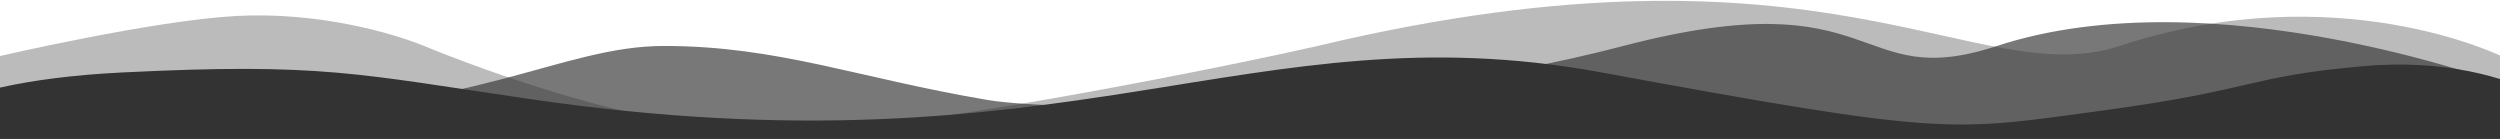
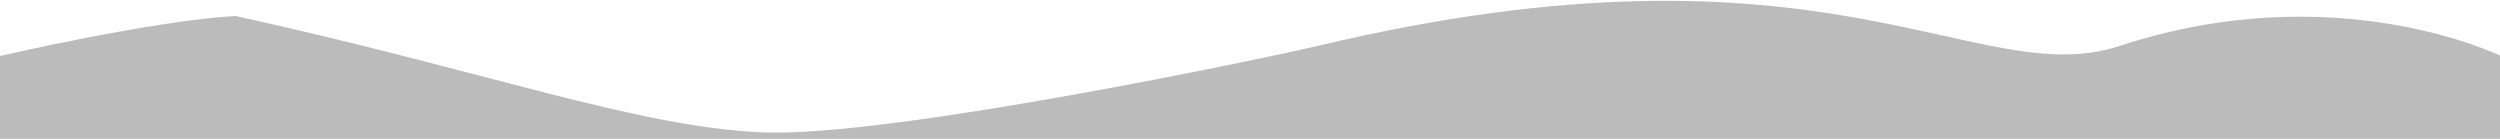
<svg xmlns="http://www.w3.org/2000/svg" width="1920" height="107" viewBox="0 0 1920 107" fill="none">
-   <path opacity="0.33" d="M1011.92 35.295C1404.02 -58.303 1517.86 71.335 1627.86 35.295C1794.58 -19.613 1921.5 43.351 1921.5 43.351L1921.5 106.633L-1.5 106.633L-1.5 43.351C-1.5 43.351 117.918 15.685 180.993 12.293C244.067 8.795 301.757 25.331 326.756 35.719C371.562 54.057 488.288 97.411 585.207 101.651C682.126 105.891 974.615 44.093 1011.92 35.295Z" fill="#333333" />
-   <path opacity="0.66" d="M510.018 35.295C597.515 35.295 658.474 59.887 758.277 76.741C813.275 85.963 1047.3 87.447 1246.72 35.295C1446.13 -16.857 1423.06 71.759 1533.63 35.295C1699.01 -18.765 1921.5 64.445 1921.5 64.445L1921.5 106.633L-1.5 106.633L-1.5 67.943C-1.5 67.943 52.728 87.553 175.608 87.553C363.485 87.447 429.829 35.295 510.018 35.295Z" fill="#333333" />
-   <path d="M406.512 75.999C822.512 136.949 959.792 6.569 1228.32 55.329C1496.64 104.725 1496.64 100.909 1615.62 84.797C1733.76 68.685 1724.82 59.039 1813.01 50.983C1940.51 39.111 2000 106.633 2000 106.633L-80 106.633C-80 106.633 -59.408 63.279 93.888 55.647C247.184 48.015 274.432 56.813 406.512 75.999Z" fill="#333333" />
+   <path opacity="0.33" d="M1011.92 35.295C1404.02 -58.303 1517.86 71.335 1627.86 35.295C1794.58 -19.613 1921.5 43.351 1921.5 43.351L1921.5 106.633L-1.5 106.633L-1.5 43.351C-1.5 43.351 117.918 15.685 180.993 12.293C371.562 54.057 488.288 97.411 585.207 101.651C682.126 105.891 974.615 44.093 1011.92 35.295Z" fill="#333333" />
</svg>